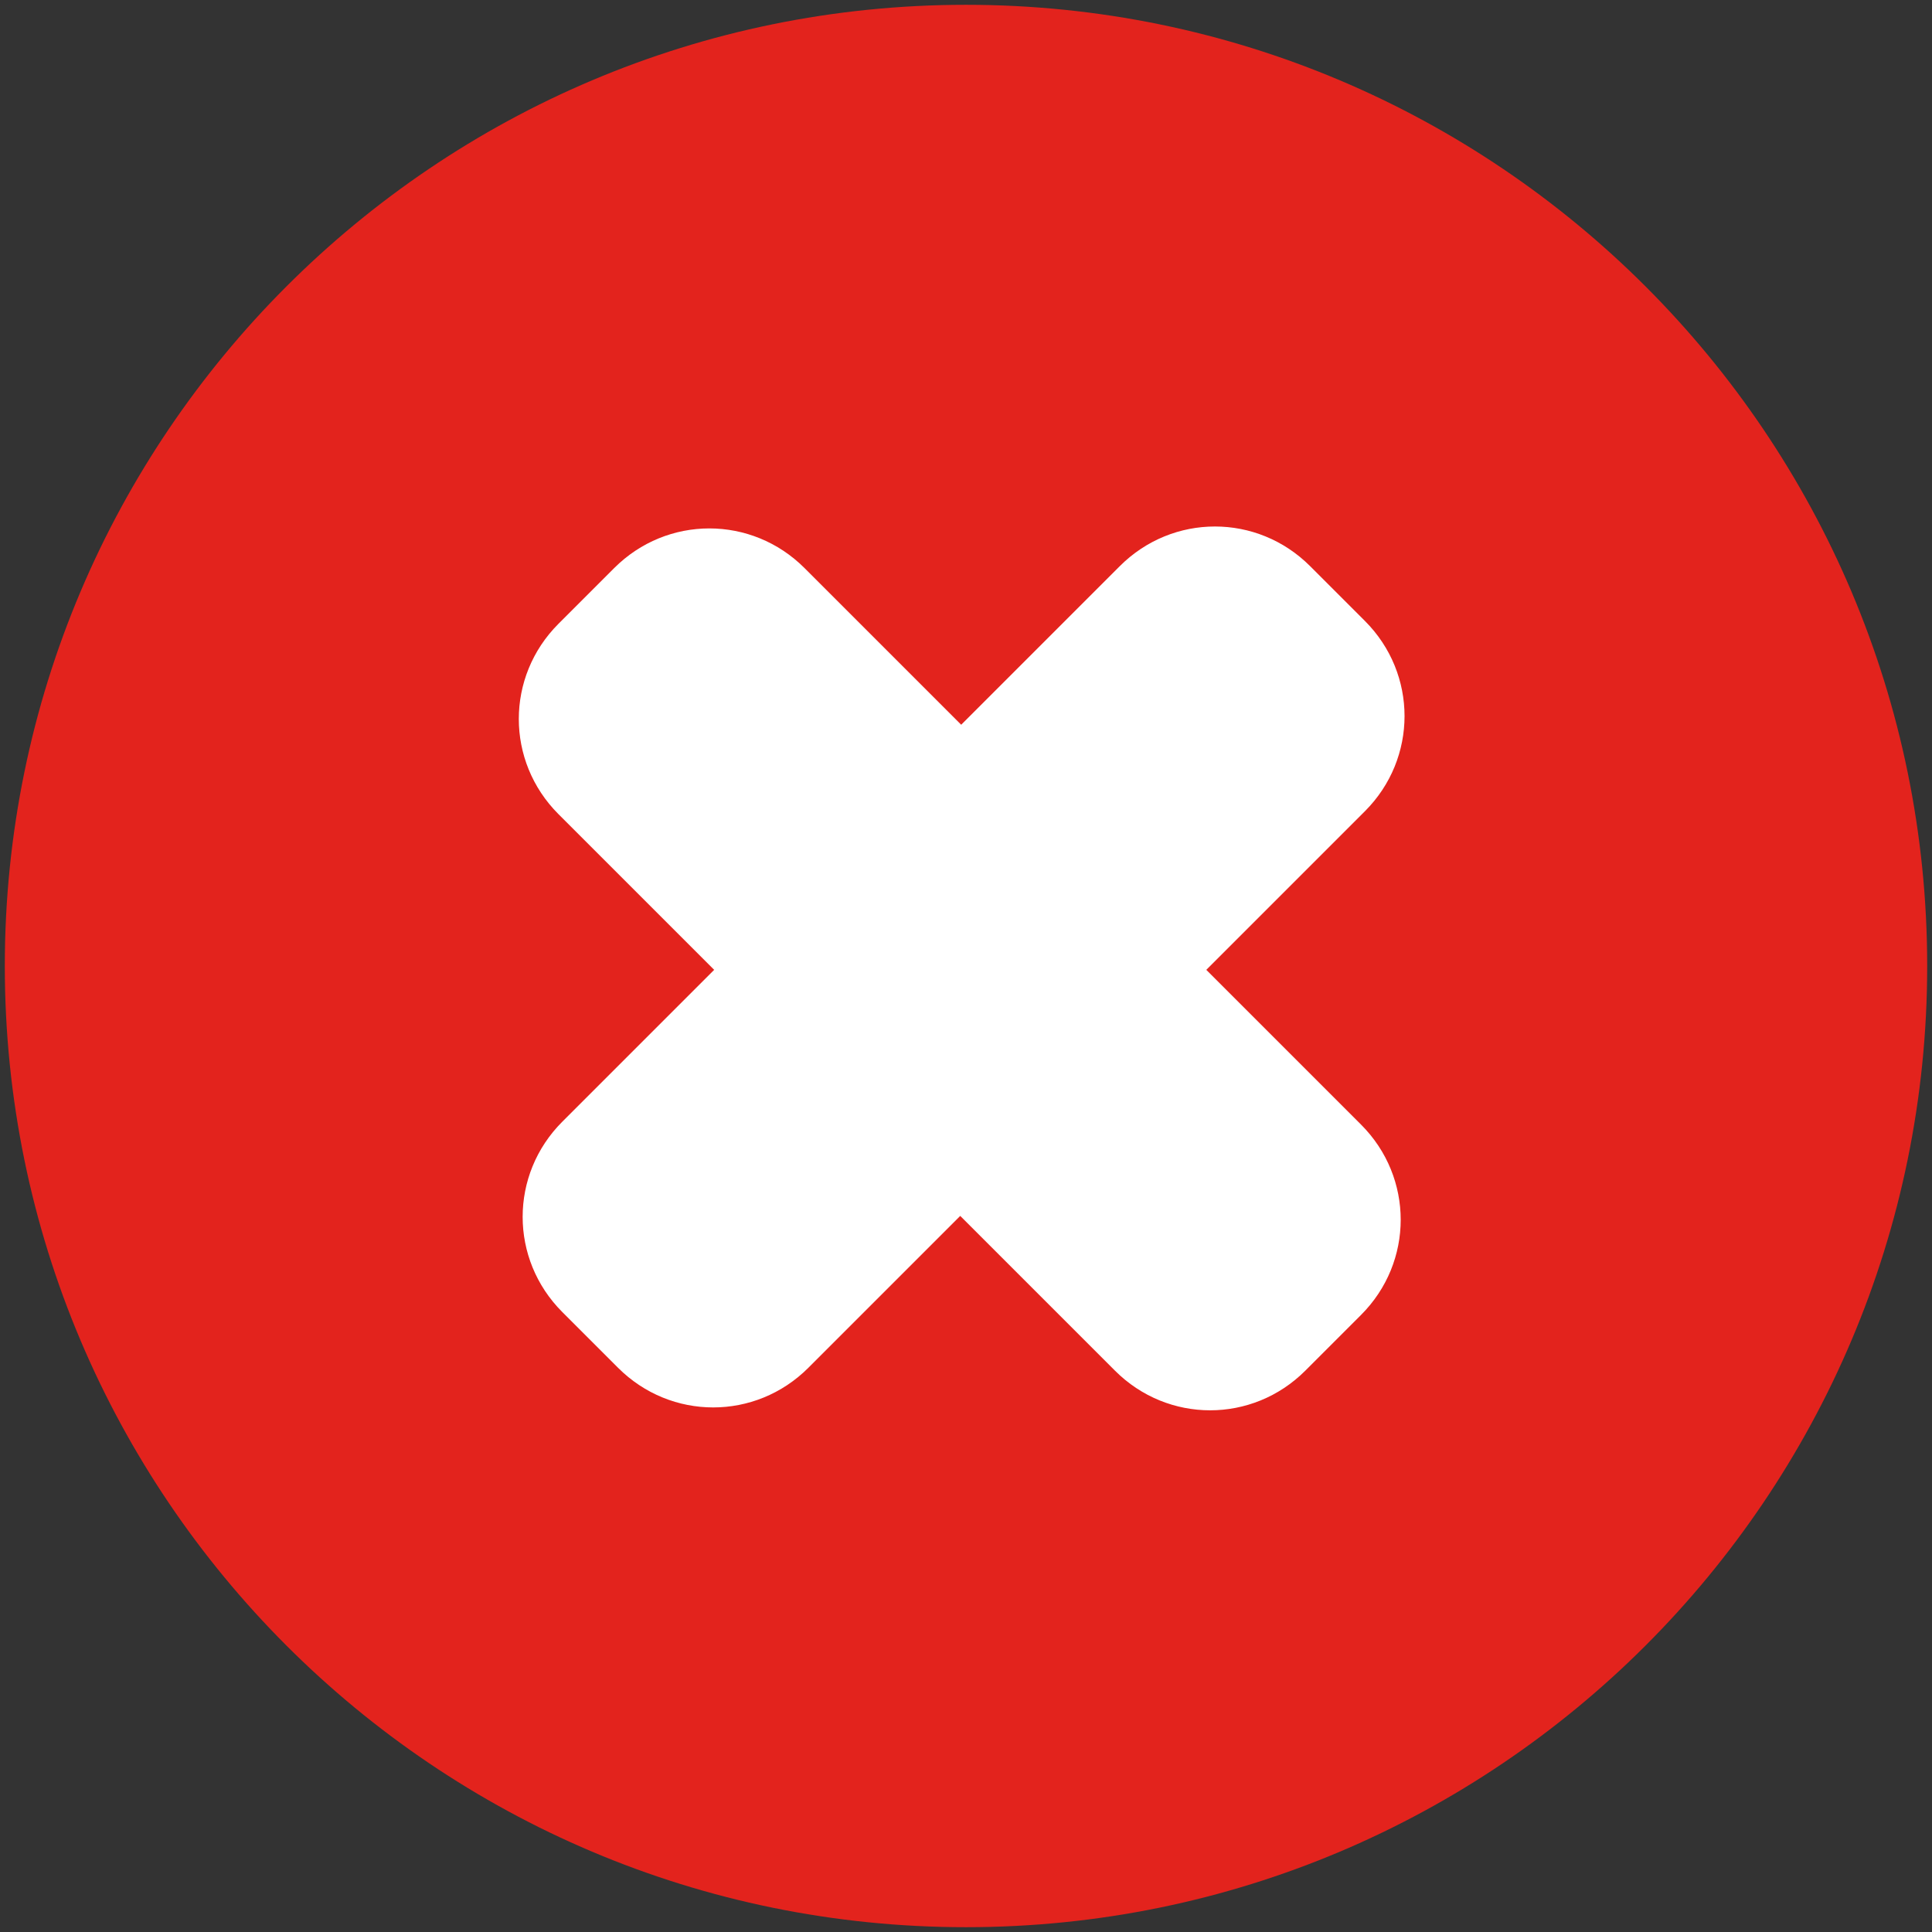
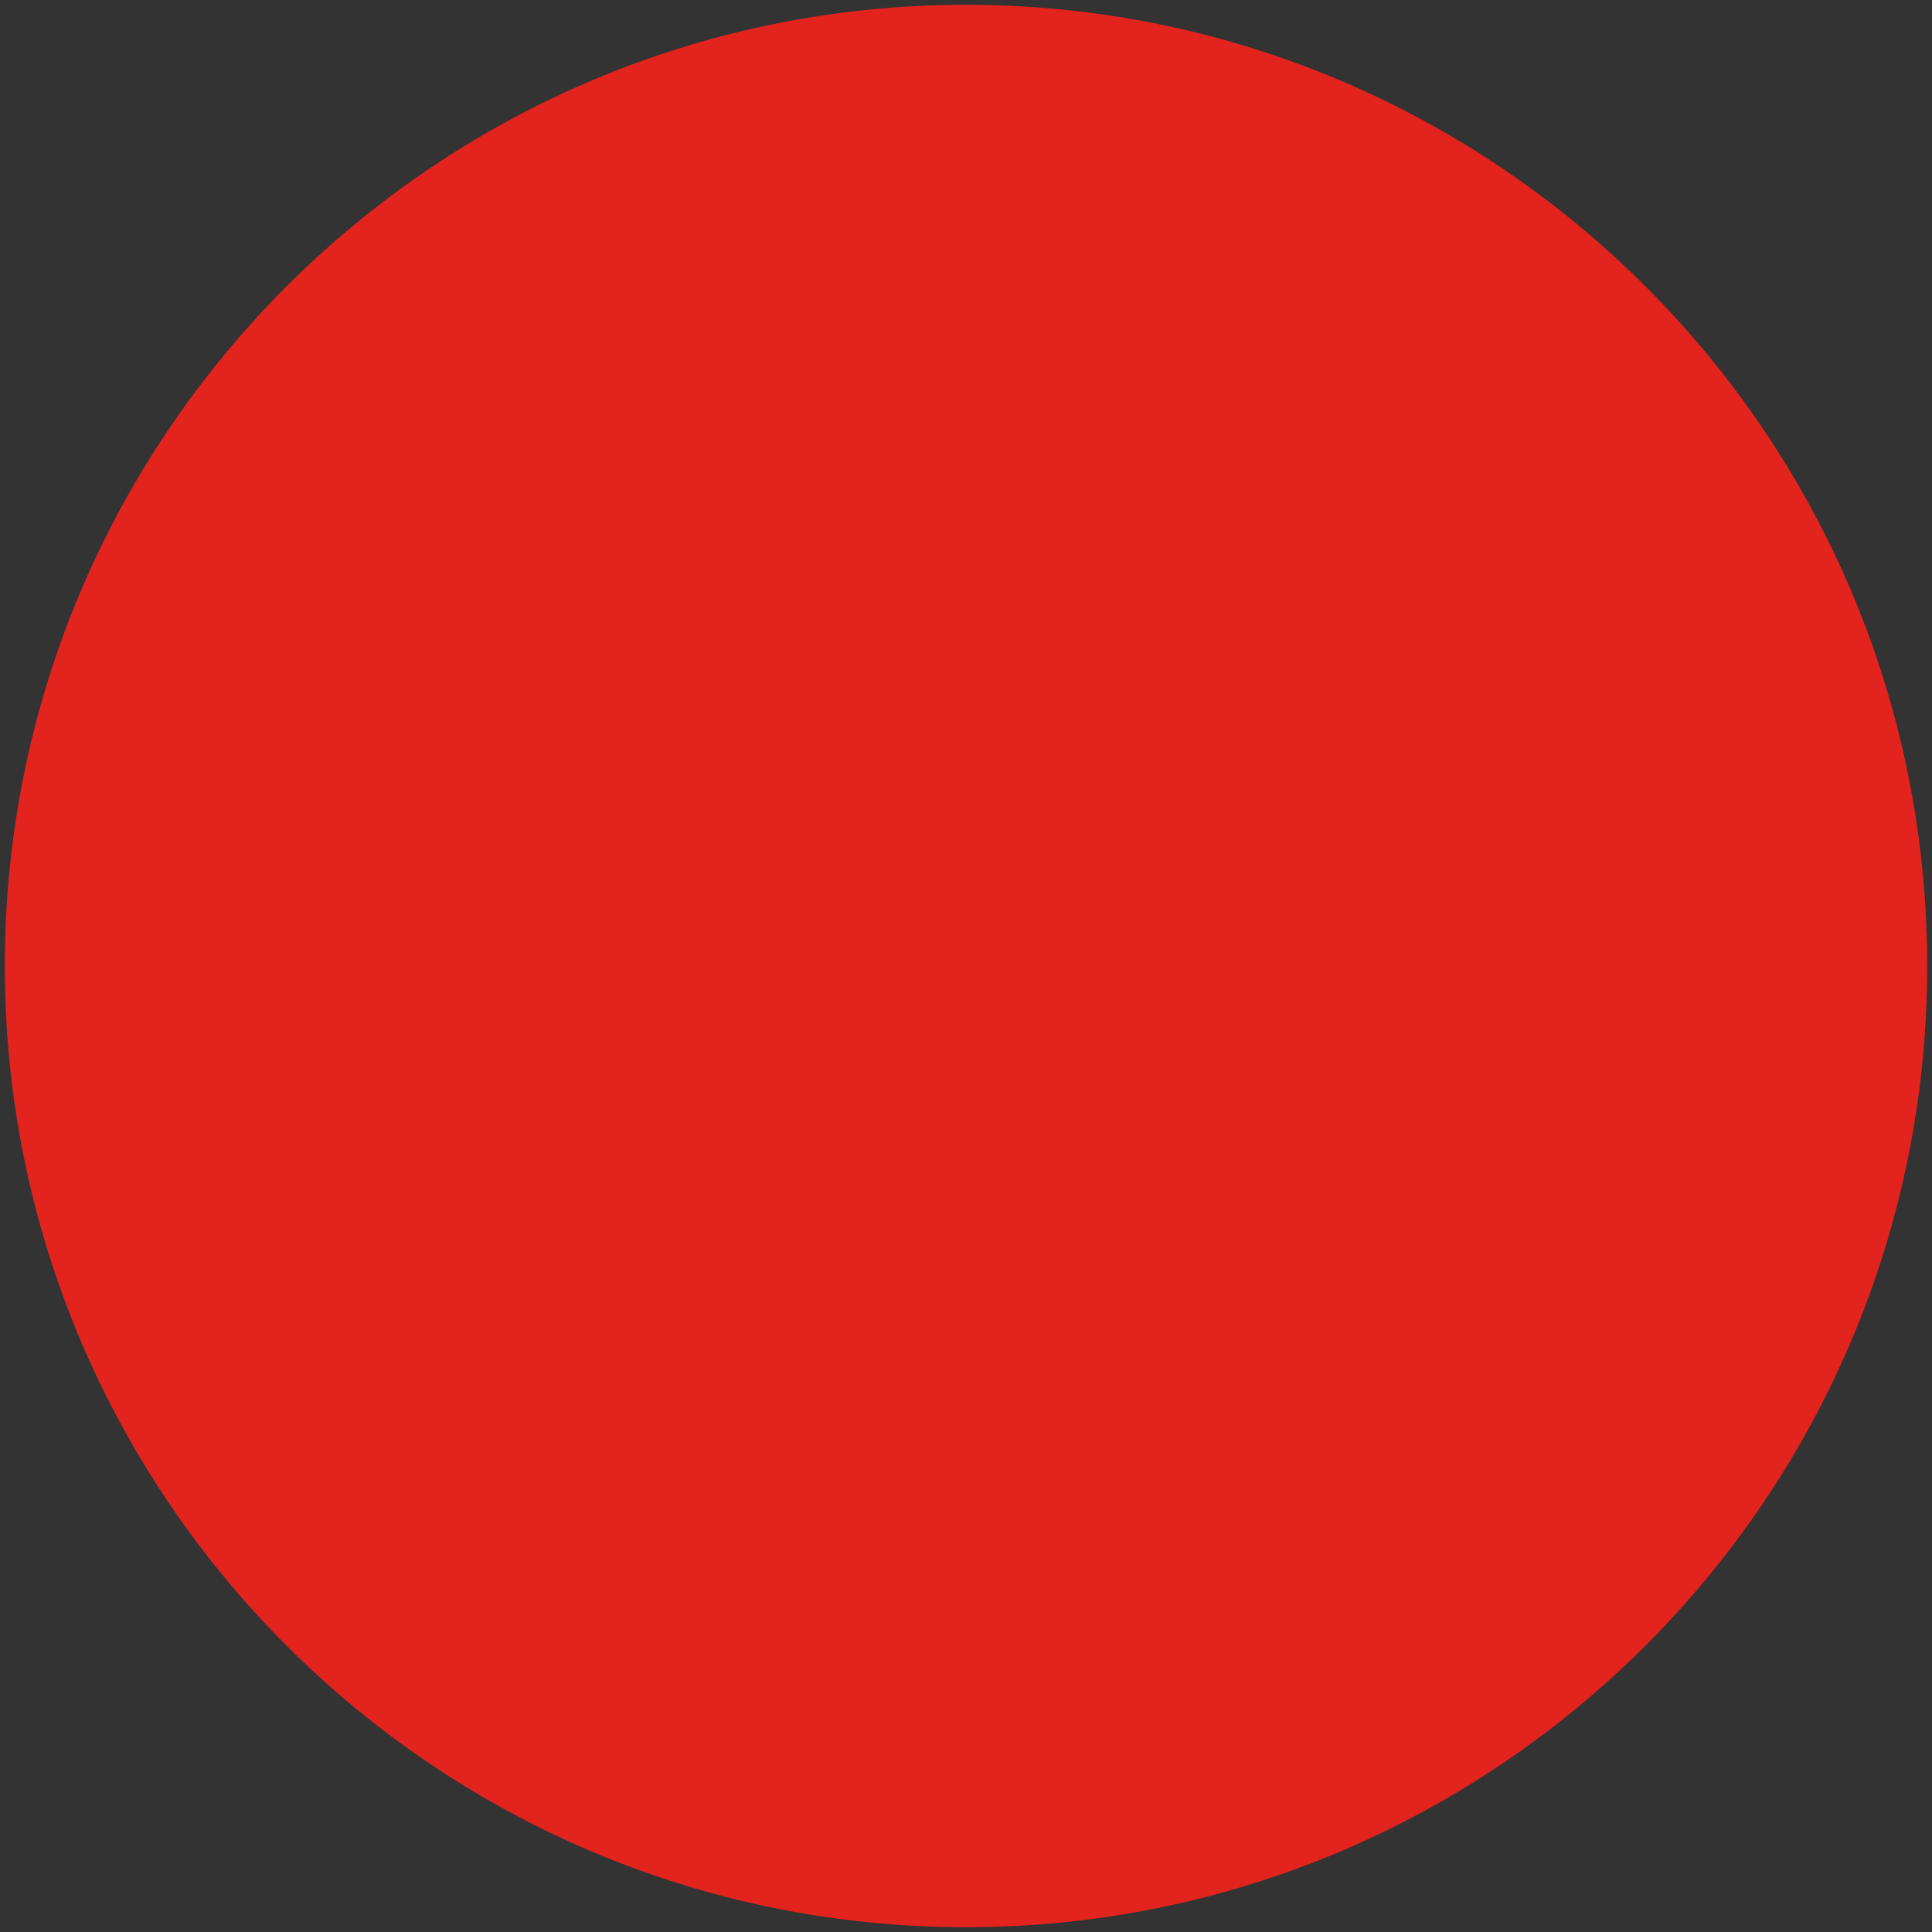
<svg xmlns="http://www.w3.org/2000/svg" version="1.1" id="Layer_1" x="0px" y="0px" viewBox="0 0 201 201" style="enable-background:new 0 0 201 201;" xml:space="preserve">
  <rect x="0" y="0" width="201" height="201" fill="#333333" stroke="none" />
  <style type="text/css">
	.st0{fill:#E3231D;}
	.st1{fill:#FFFFFF;}
</style>
  <title>icon-cross-black-cherry</title>
  <desc>Created with Sketch.</desc>
  <g id="Page-1_1_">
    <g id="Icons" transform="translate(-311, -444)">
      <g id="Black-cherry-and-white" transform="translate(52, 362)">
        <g id="icon-cross-black-cherry" transform="translate(259, 82)">
          <g id="cross">
            <path id="Stroke-1" class="st0" d="M200.5,100.5c0,55.2-44.8,100-100,100s-100-44.8-100-100s44.8-100,100-100       S200.5,45.3,200.5,100.5L200.5,100.5L200.5,100.5z" />
-             <path id="Page-1" class="st1" d="M136.3,58.9c-5.5-5.5-14.3-5.5-19.8,0L100,75.4L83.7,59.1c-5.5-5.5-14.3-5.5-19.8,0l-5.8,5.8       c-5.5,5.5-5.5,14.3,0,19.8l16.2,16.2l-15.8,15.8c-5.5,5.5-5.5,14.3,0,19.8l5.8,5.8c5.5,5.5,14.3,5.5,19.8,0l15.8-15.8       l16.1,16.1c5.5,5.5,14.3,5.5,19.8,0l5.8-5.8c5.5-5.5,5.5-14.3,0-19.8l-16.1-16.1L142,84.4c5.5-5.5,5.5-14.3,0-19.8L136.3,58.9       L136.3,58.9z" />
          </g>
        </g>
      </g>
    </g>
  </g>
</svg>